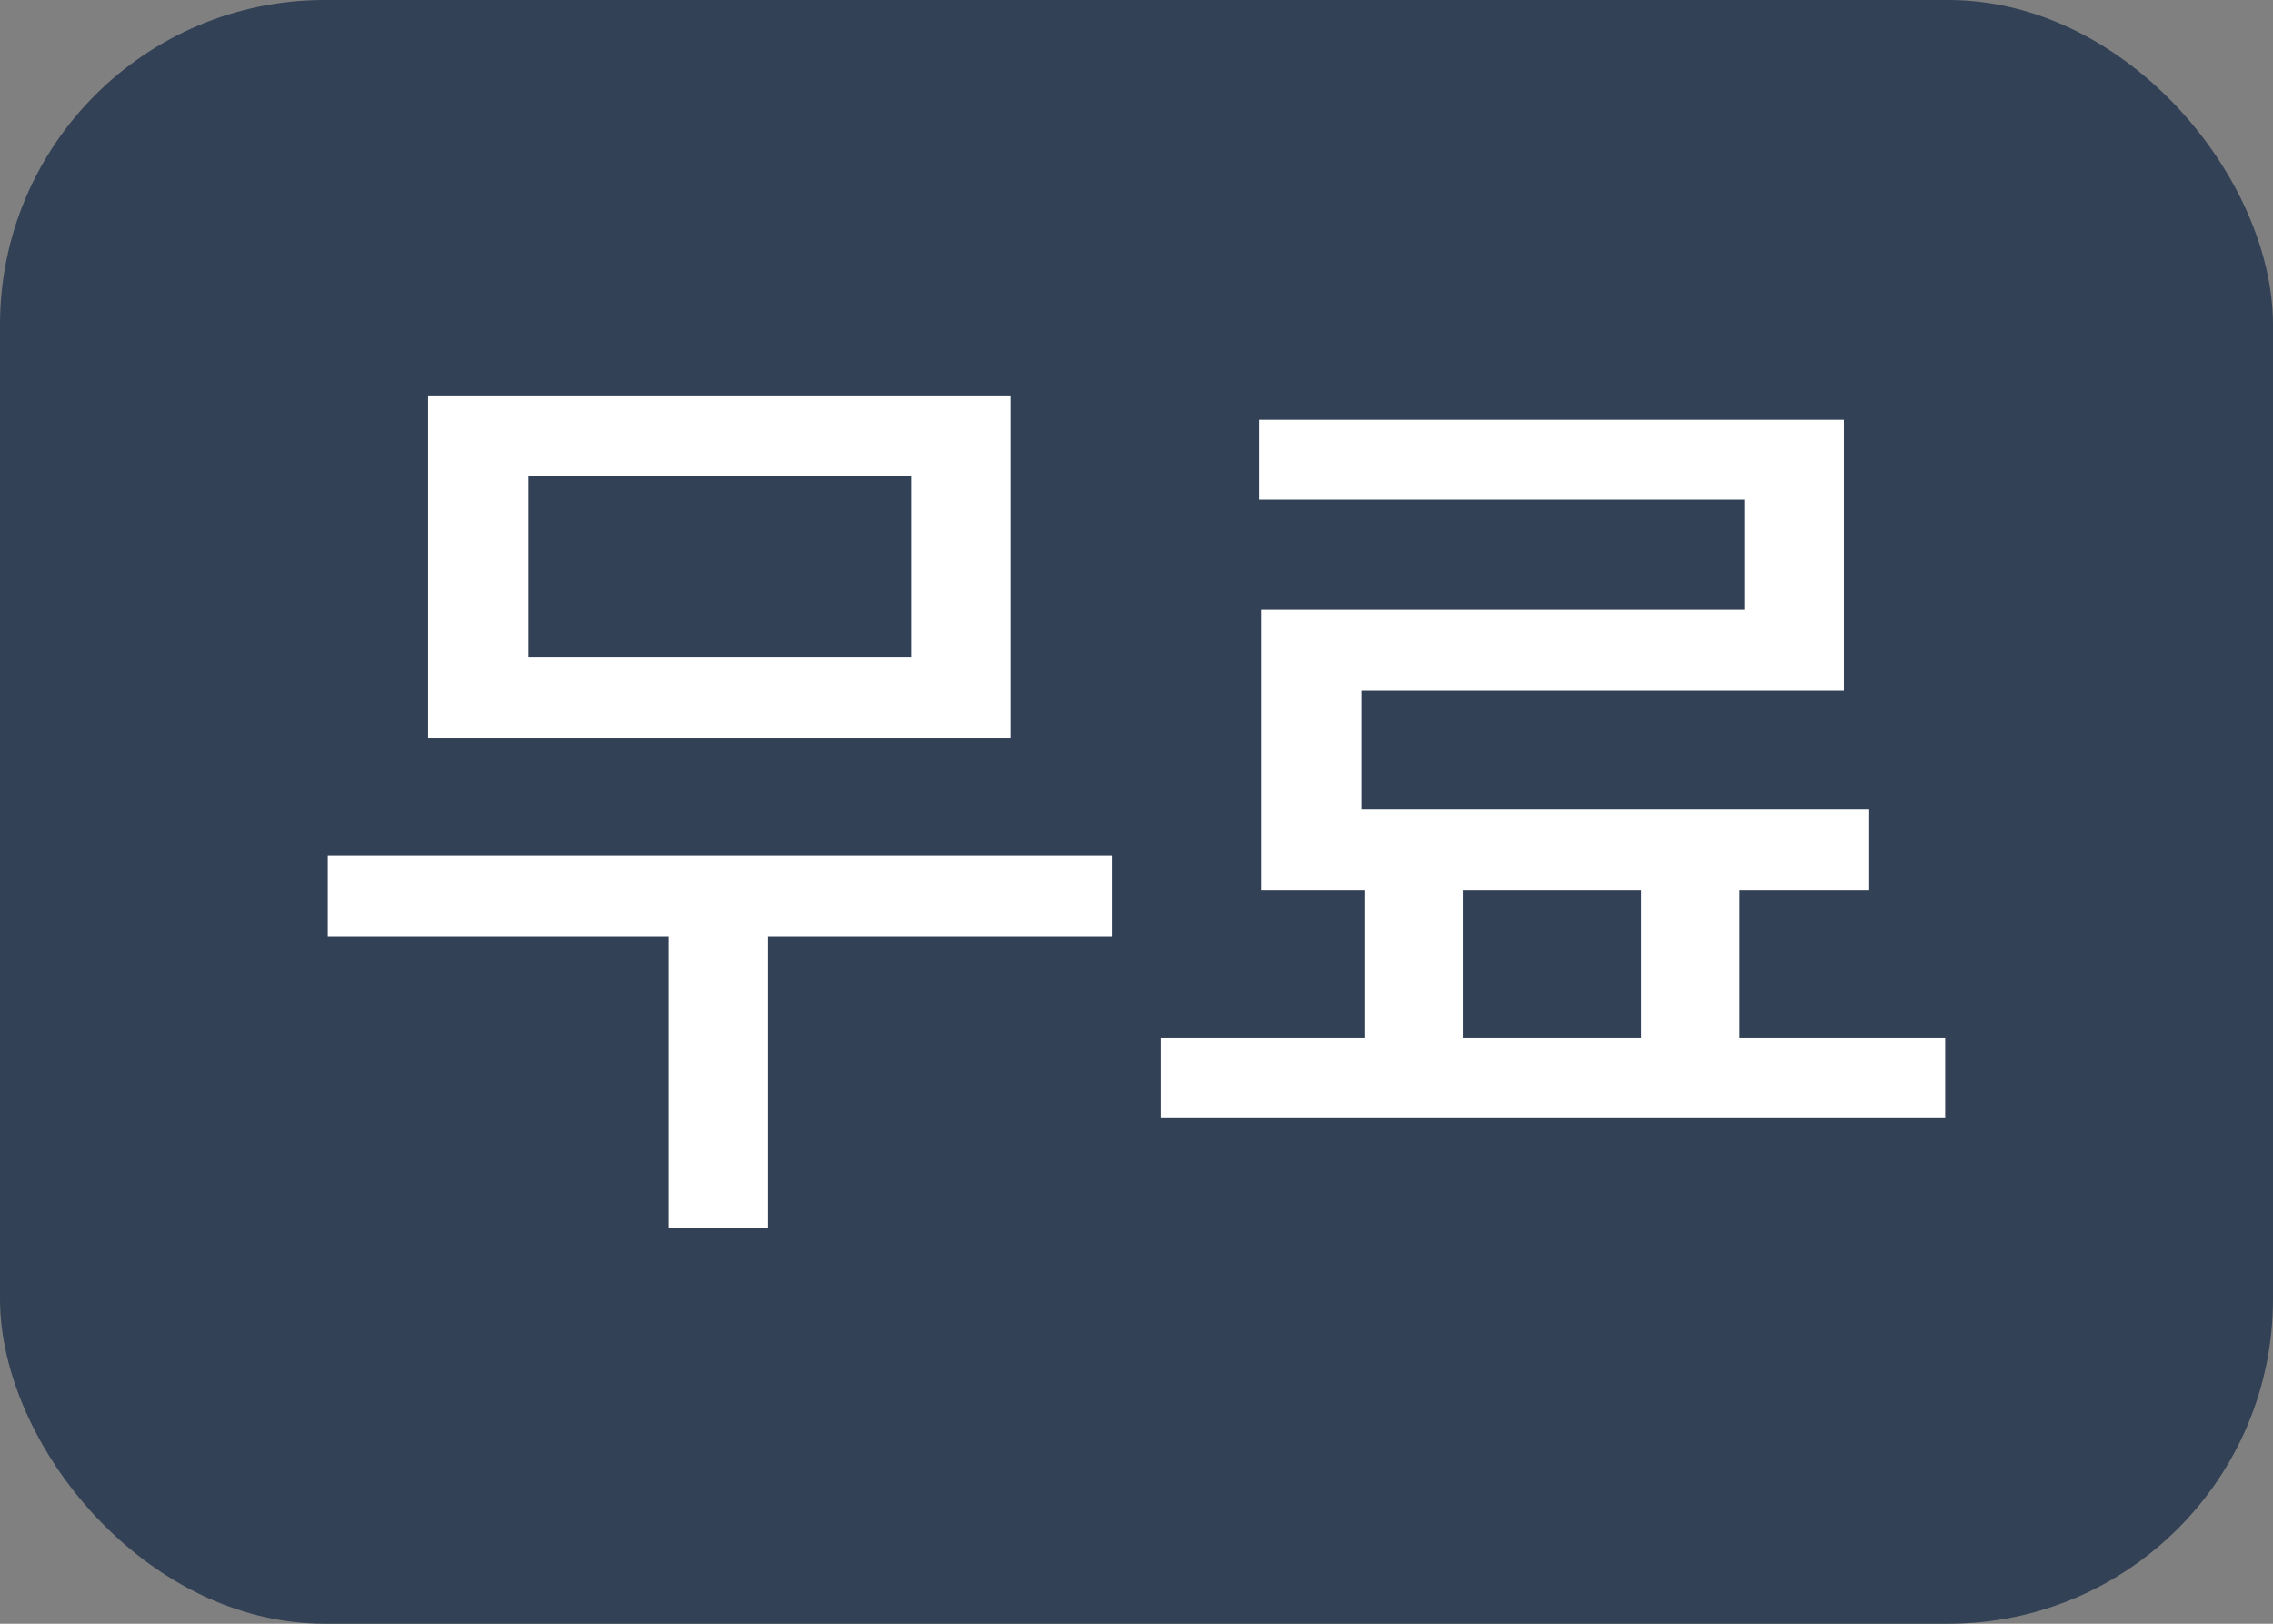
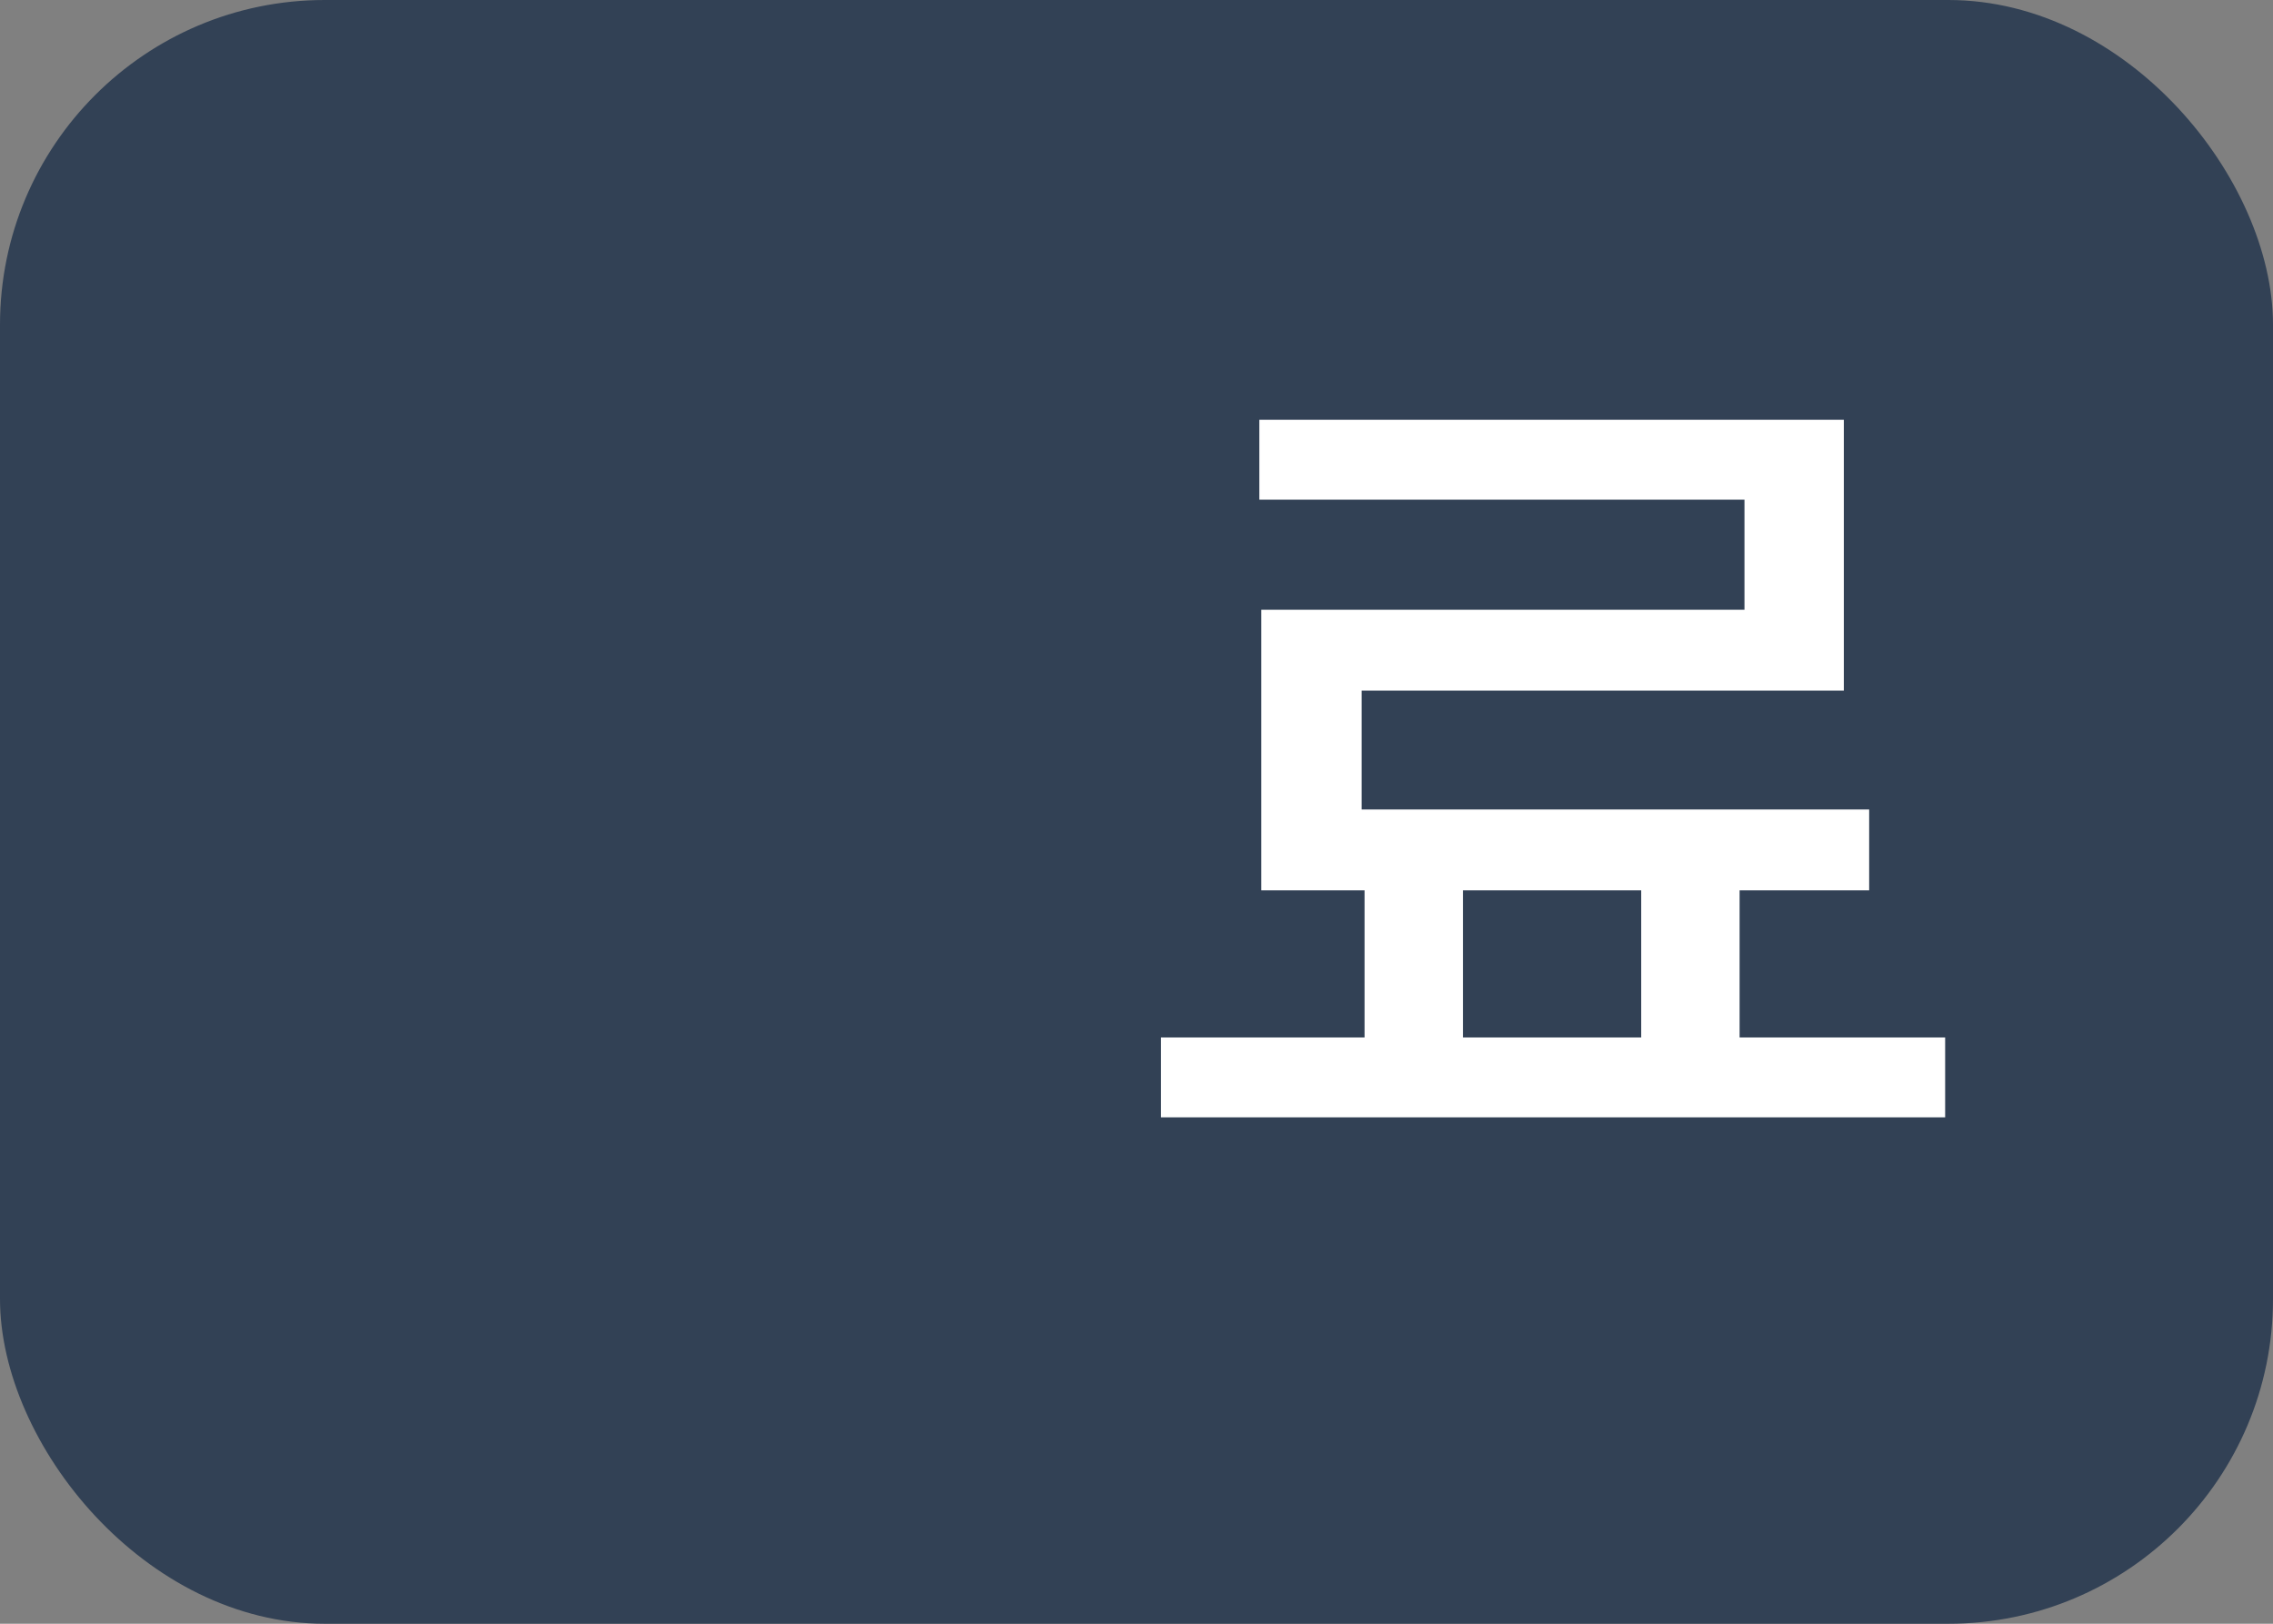
<svg xmlns="http://www.w3.org/2000/svg" width="21" height="15" viewBox="0 0 21 15" fill="none">
  <rect x="0" y="0" width="21" height="15" fill="#808080" stroke="none" />
  <rect width="21" height="15" rx="3" fill="#324155" />
  <path d="M17.269 8.225H16.072V9.584H17.971V10.322H10.726V9.584H12.607V8.225H11.653V5.633H16.117V4.616H11.635V3.878H17.035V6.38H12.58V7.478H17.269V8.225ZM13.516 8.225V9.584H15.163V8.225H13.516Z" fill="white" />
-   <path d="M9.338 3.653V6.821H3.956V3.653H9.338ZM7.097 11.348H6.179V8.648H3.029V7.901H10.274V8.648H7.097V11.348ZM8.42 6.074V4.4H4.883V6.074H8.42Z" fill="white" />
</svg>